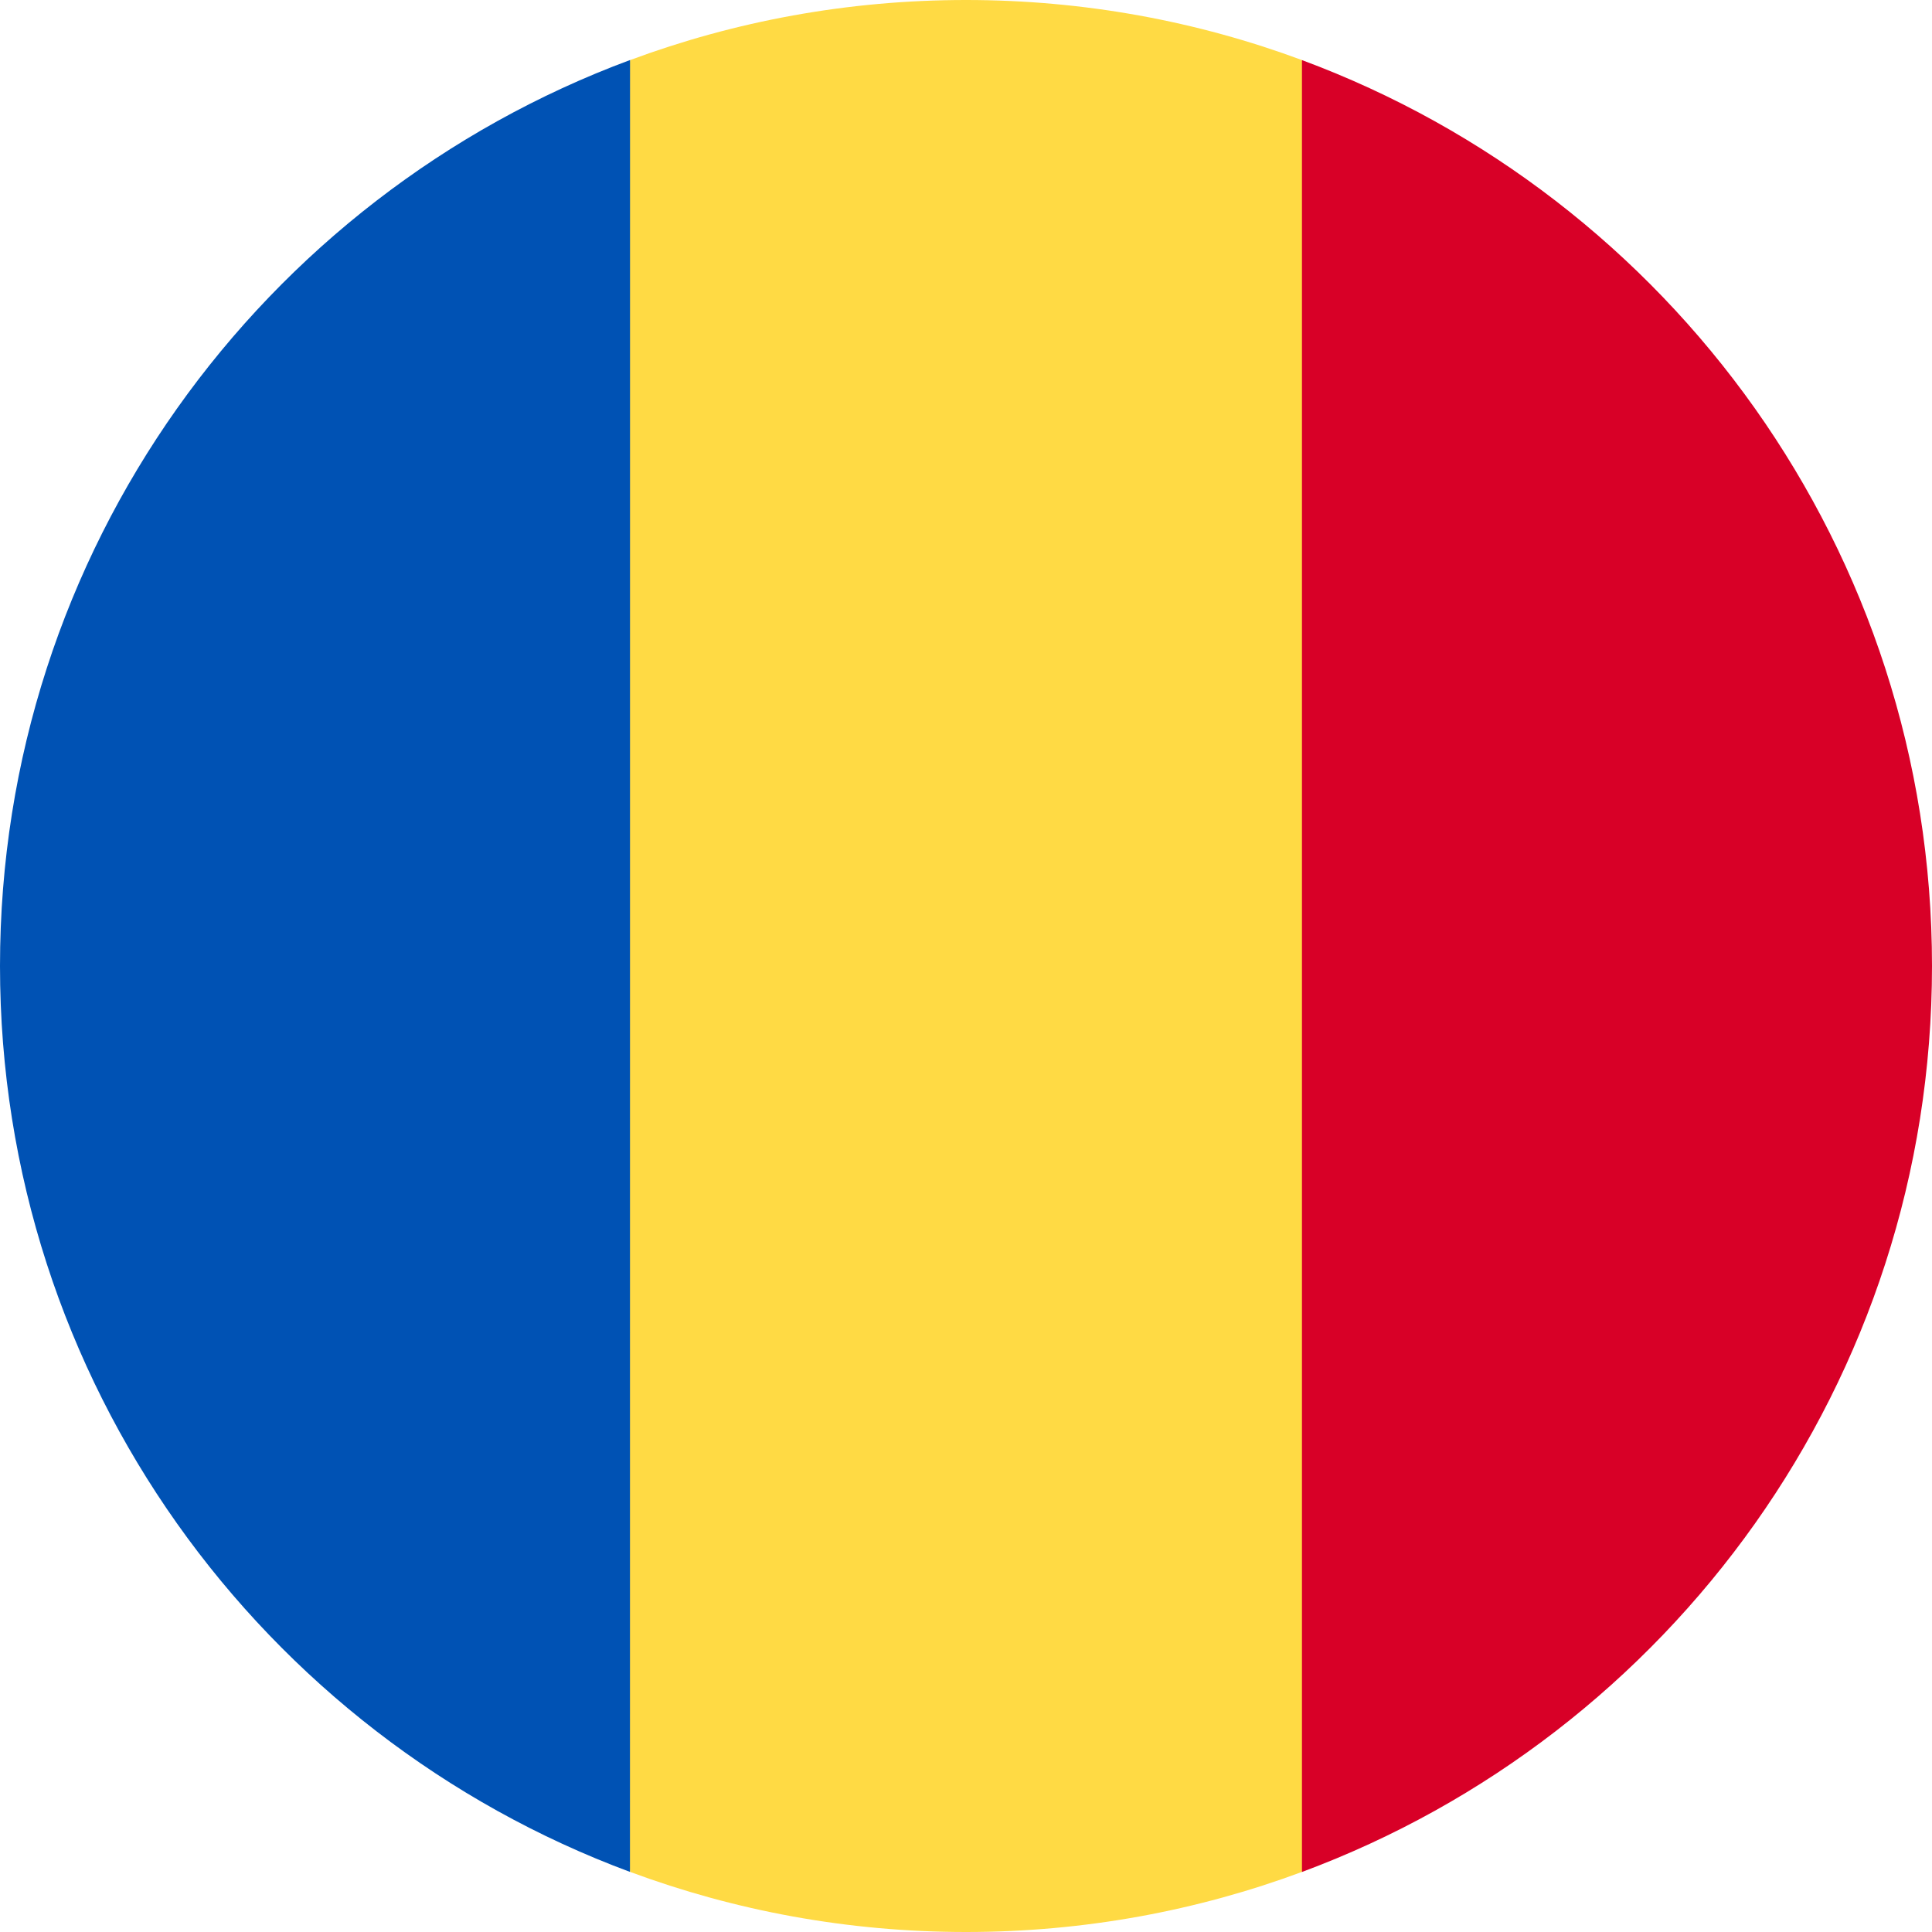
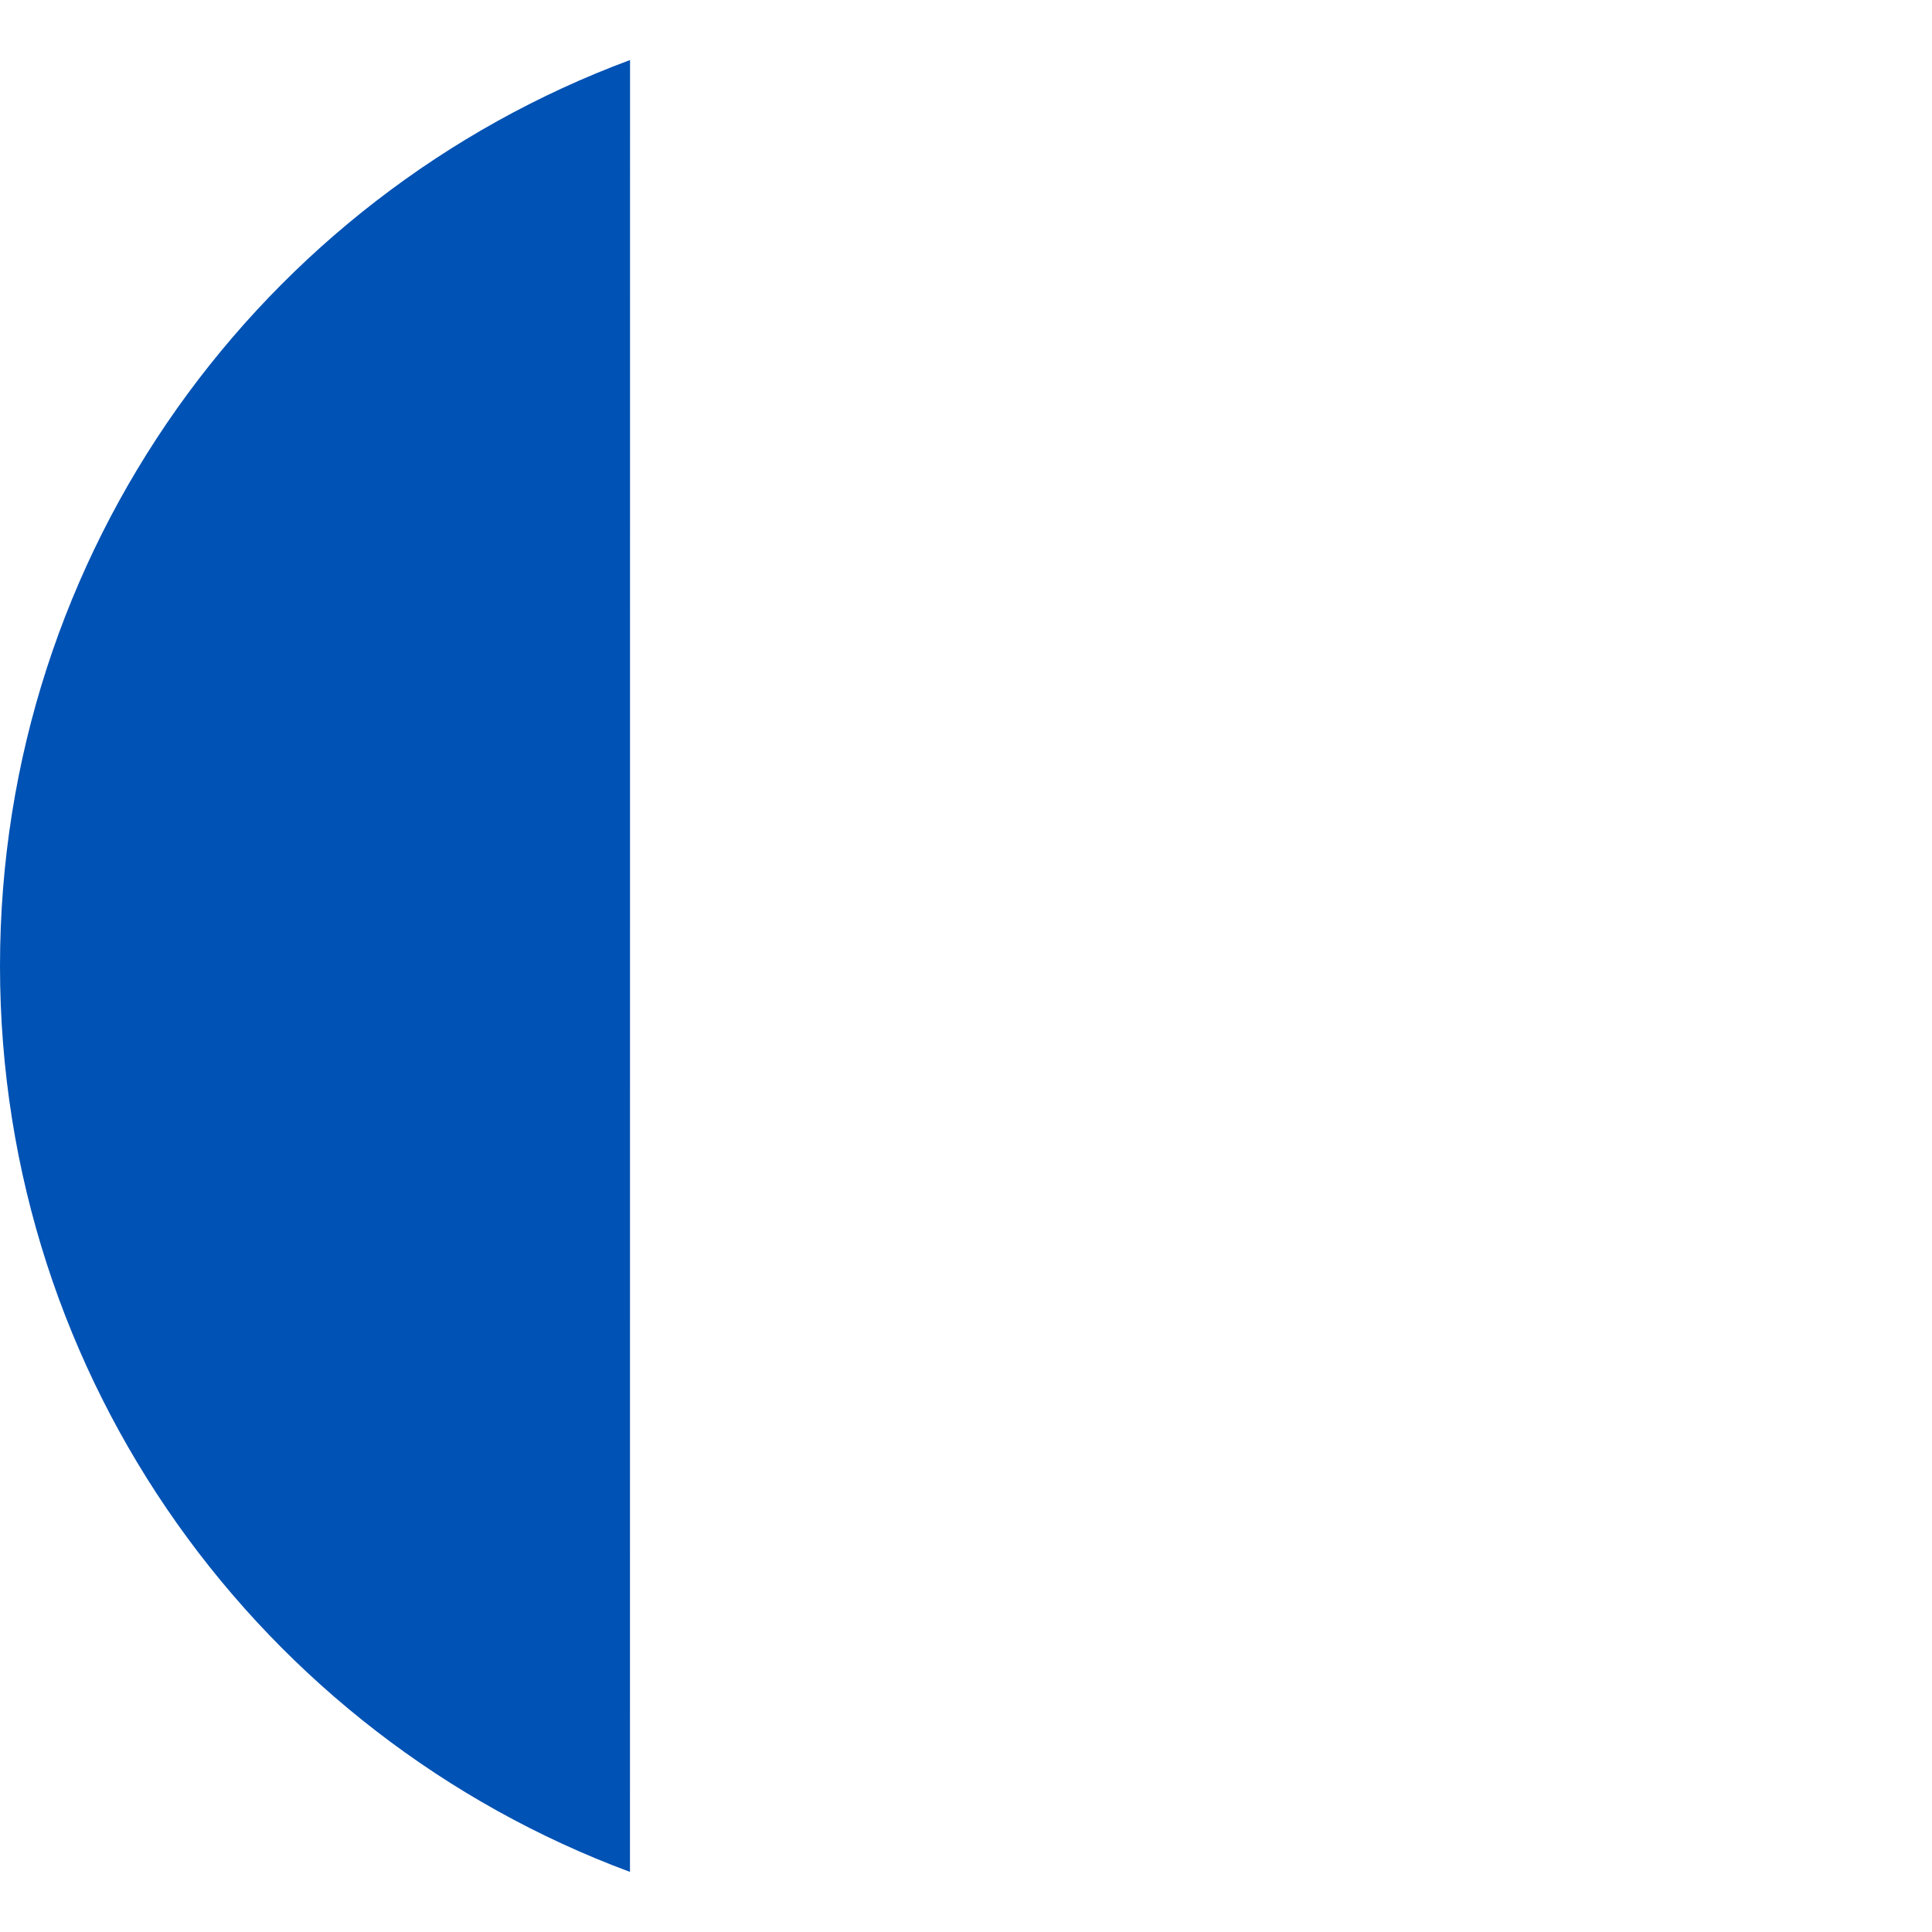
<svg xmlns="http://www.w3.org/2000/svg" version="1.1" id="Layer_1" x="0px" y="0px" width="28px" height="28px" viewBox="690.585 0 28 28" enable-background="new 690.585 0 28 28" xml:space="preserve">
  <g>
-     <path fill="#FFDA44" d="M709.455,0.871C707.938,0.308,706.298,0,704.585,0s-3.353,0.308-4.869,0.871L698.499,14l1.218,13.129   c1.517,0.563,3.156,0.871,4.869,0.871s3.353-0.308,4.869-0.871L710.672,14L709.455,0.871z" />
-     <path fill="#D80027" d="M718.585,14c0-6.02-3.799-11.151-9.131-13.129v26.259C714.787,25.151,718.585,20.02,718.585,14z" />
    <path fill="#0052B4" d="M690.585,14c0,6.02,3.799,11.151,9.13,13.129l0.001-26.259C694.384,2.849,690.585,7.98,690.585,14z" />
  </g>
</svg>